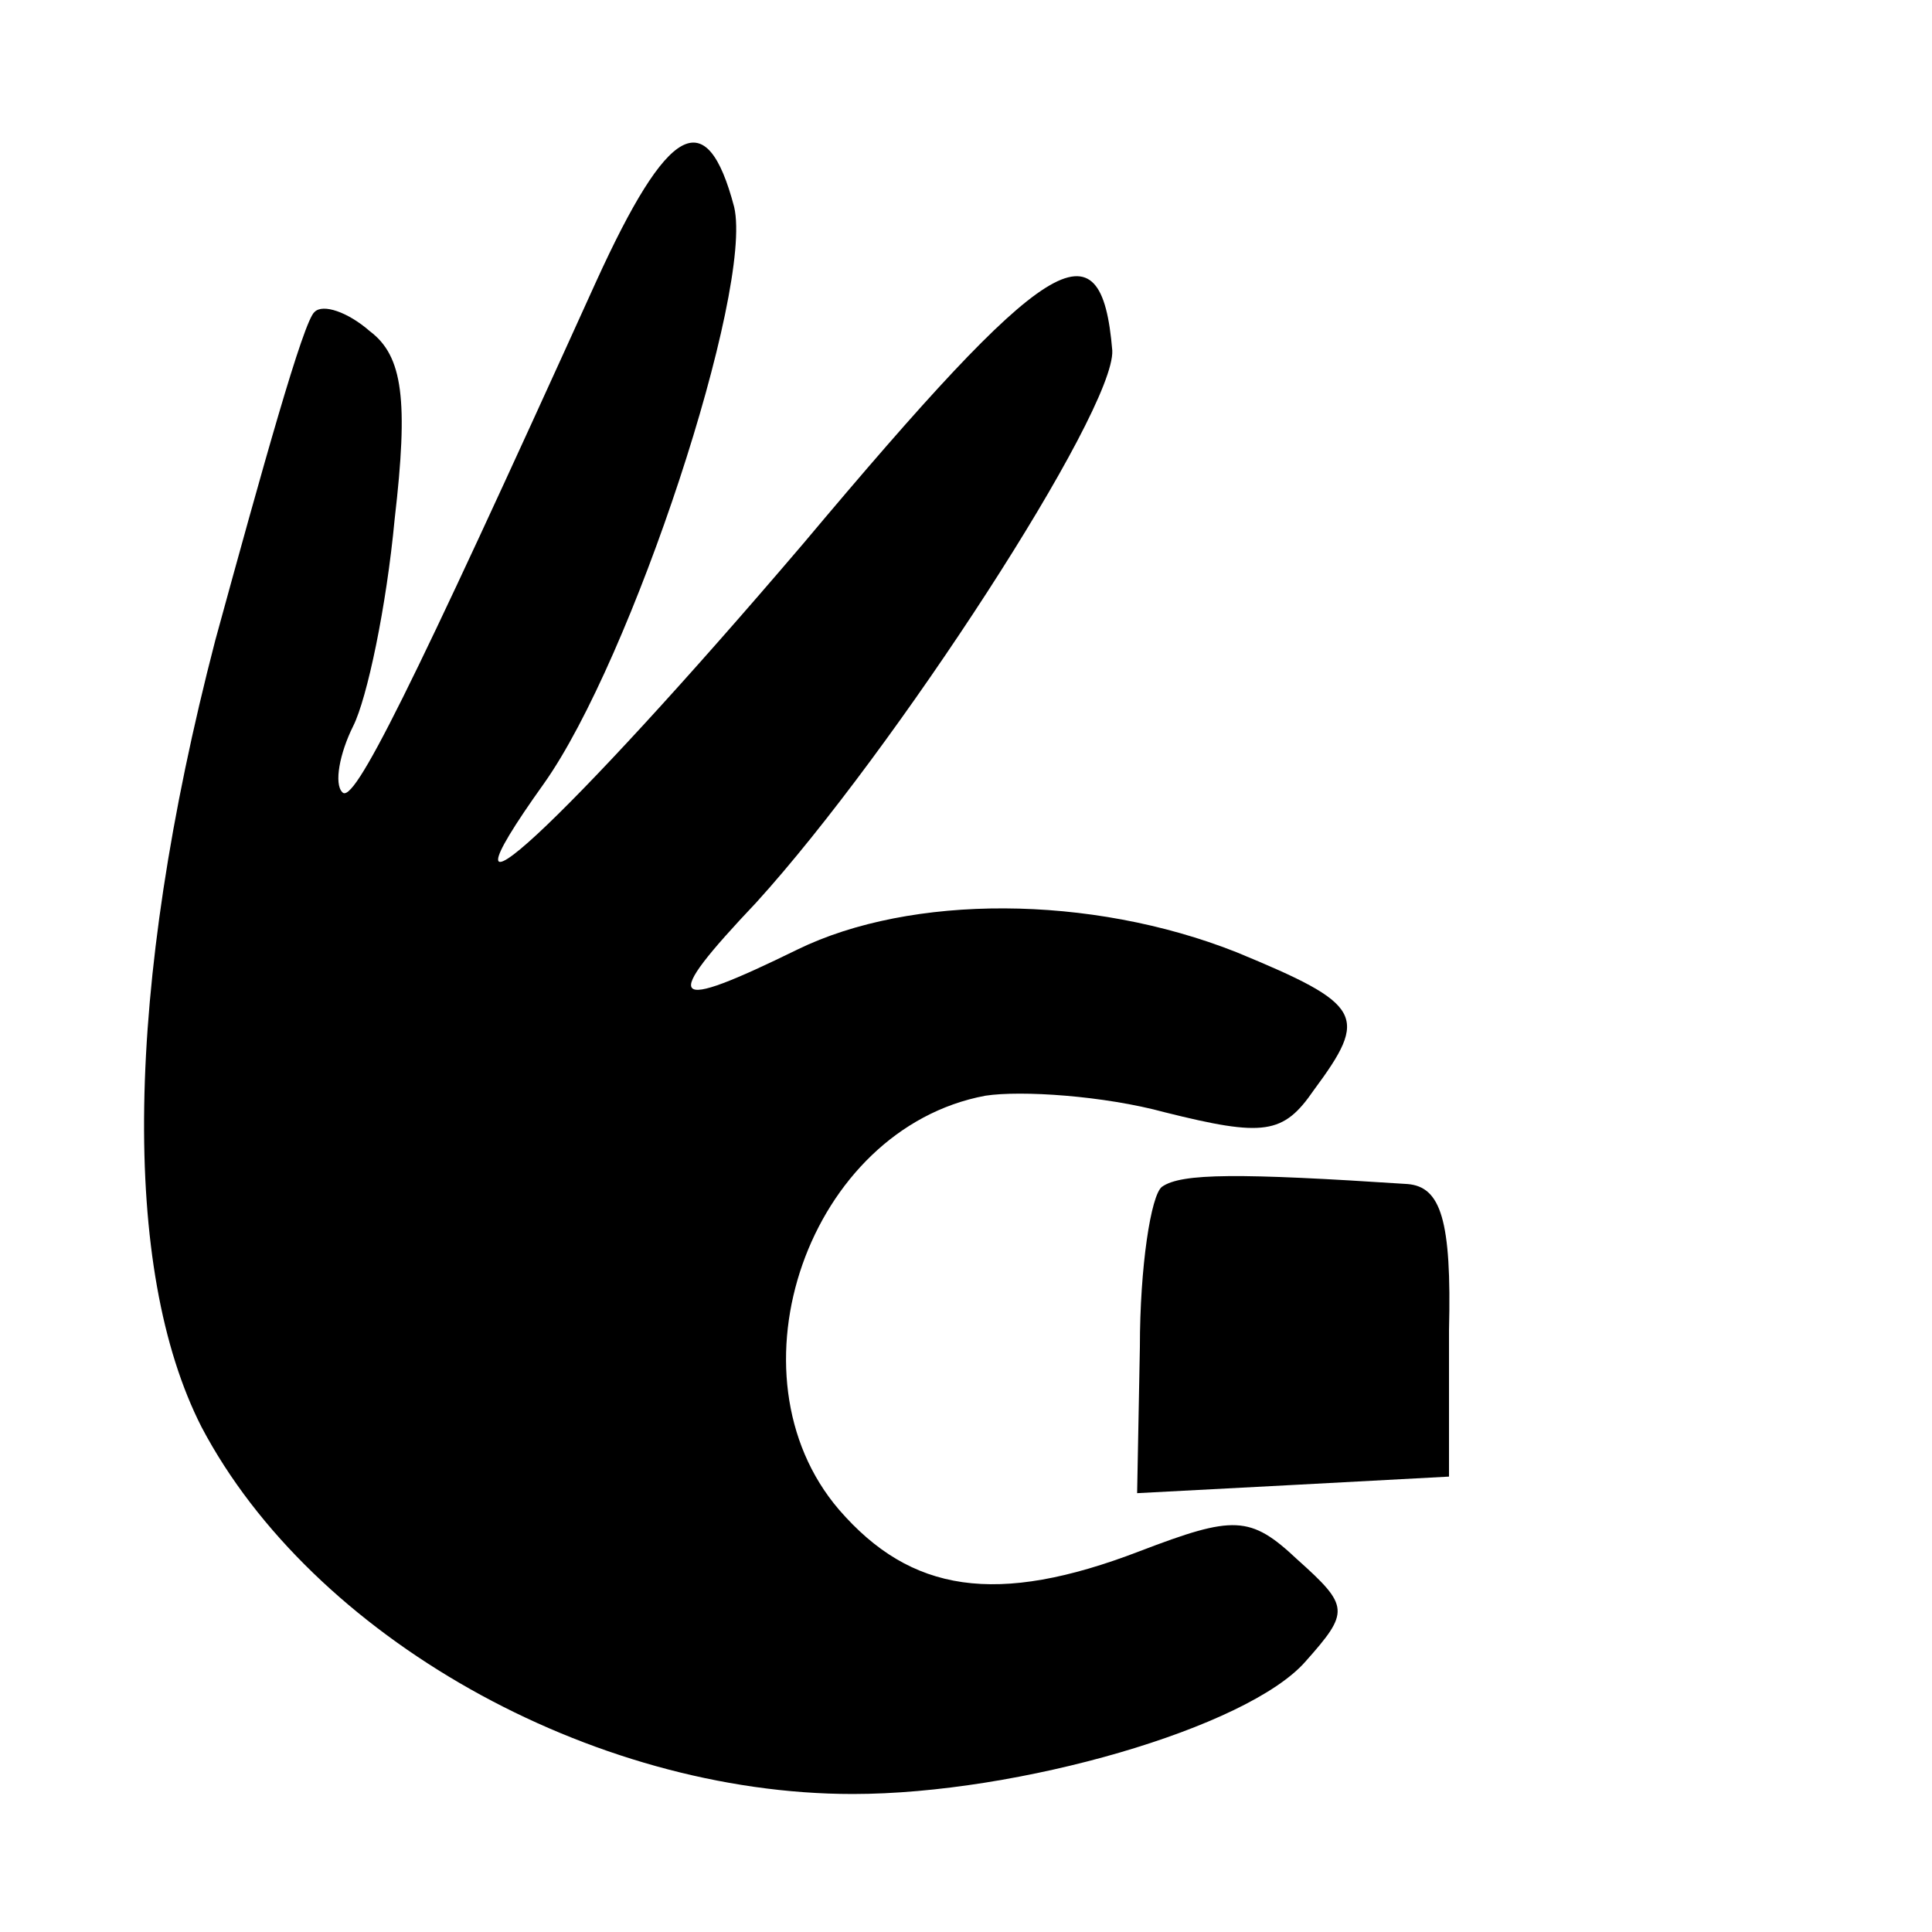
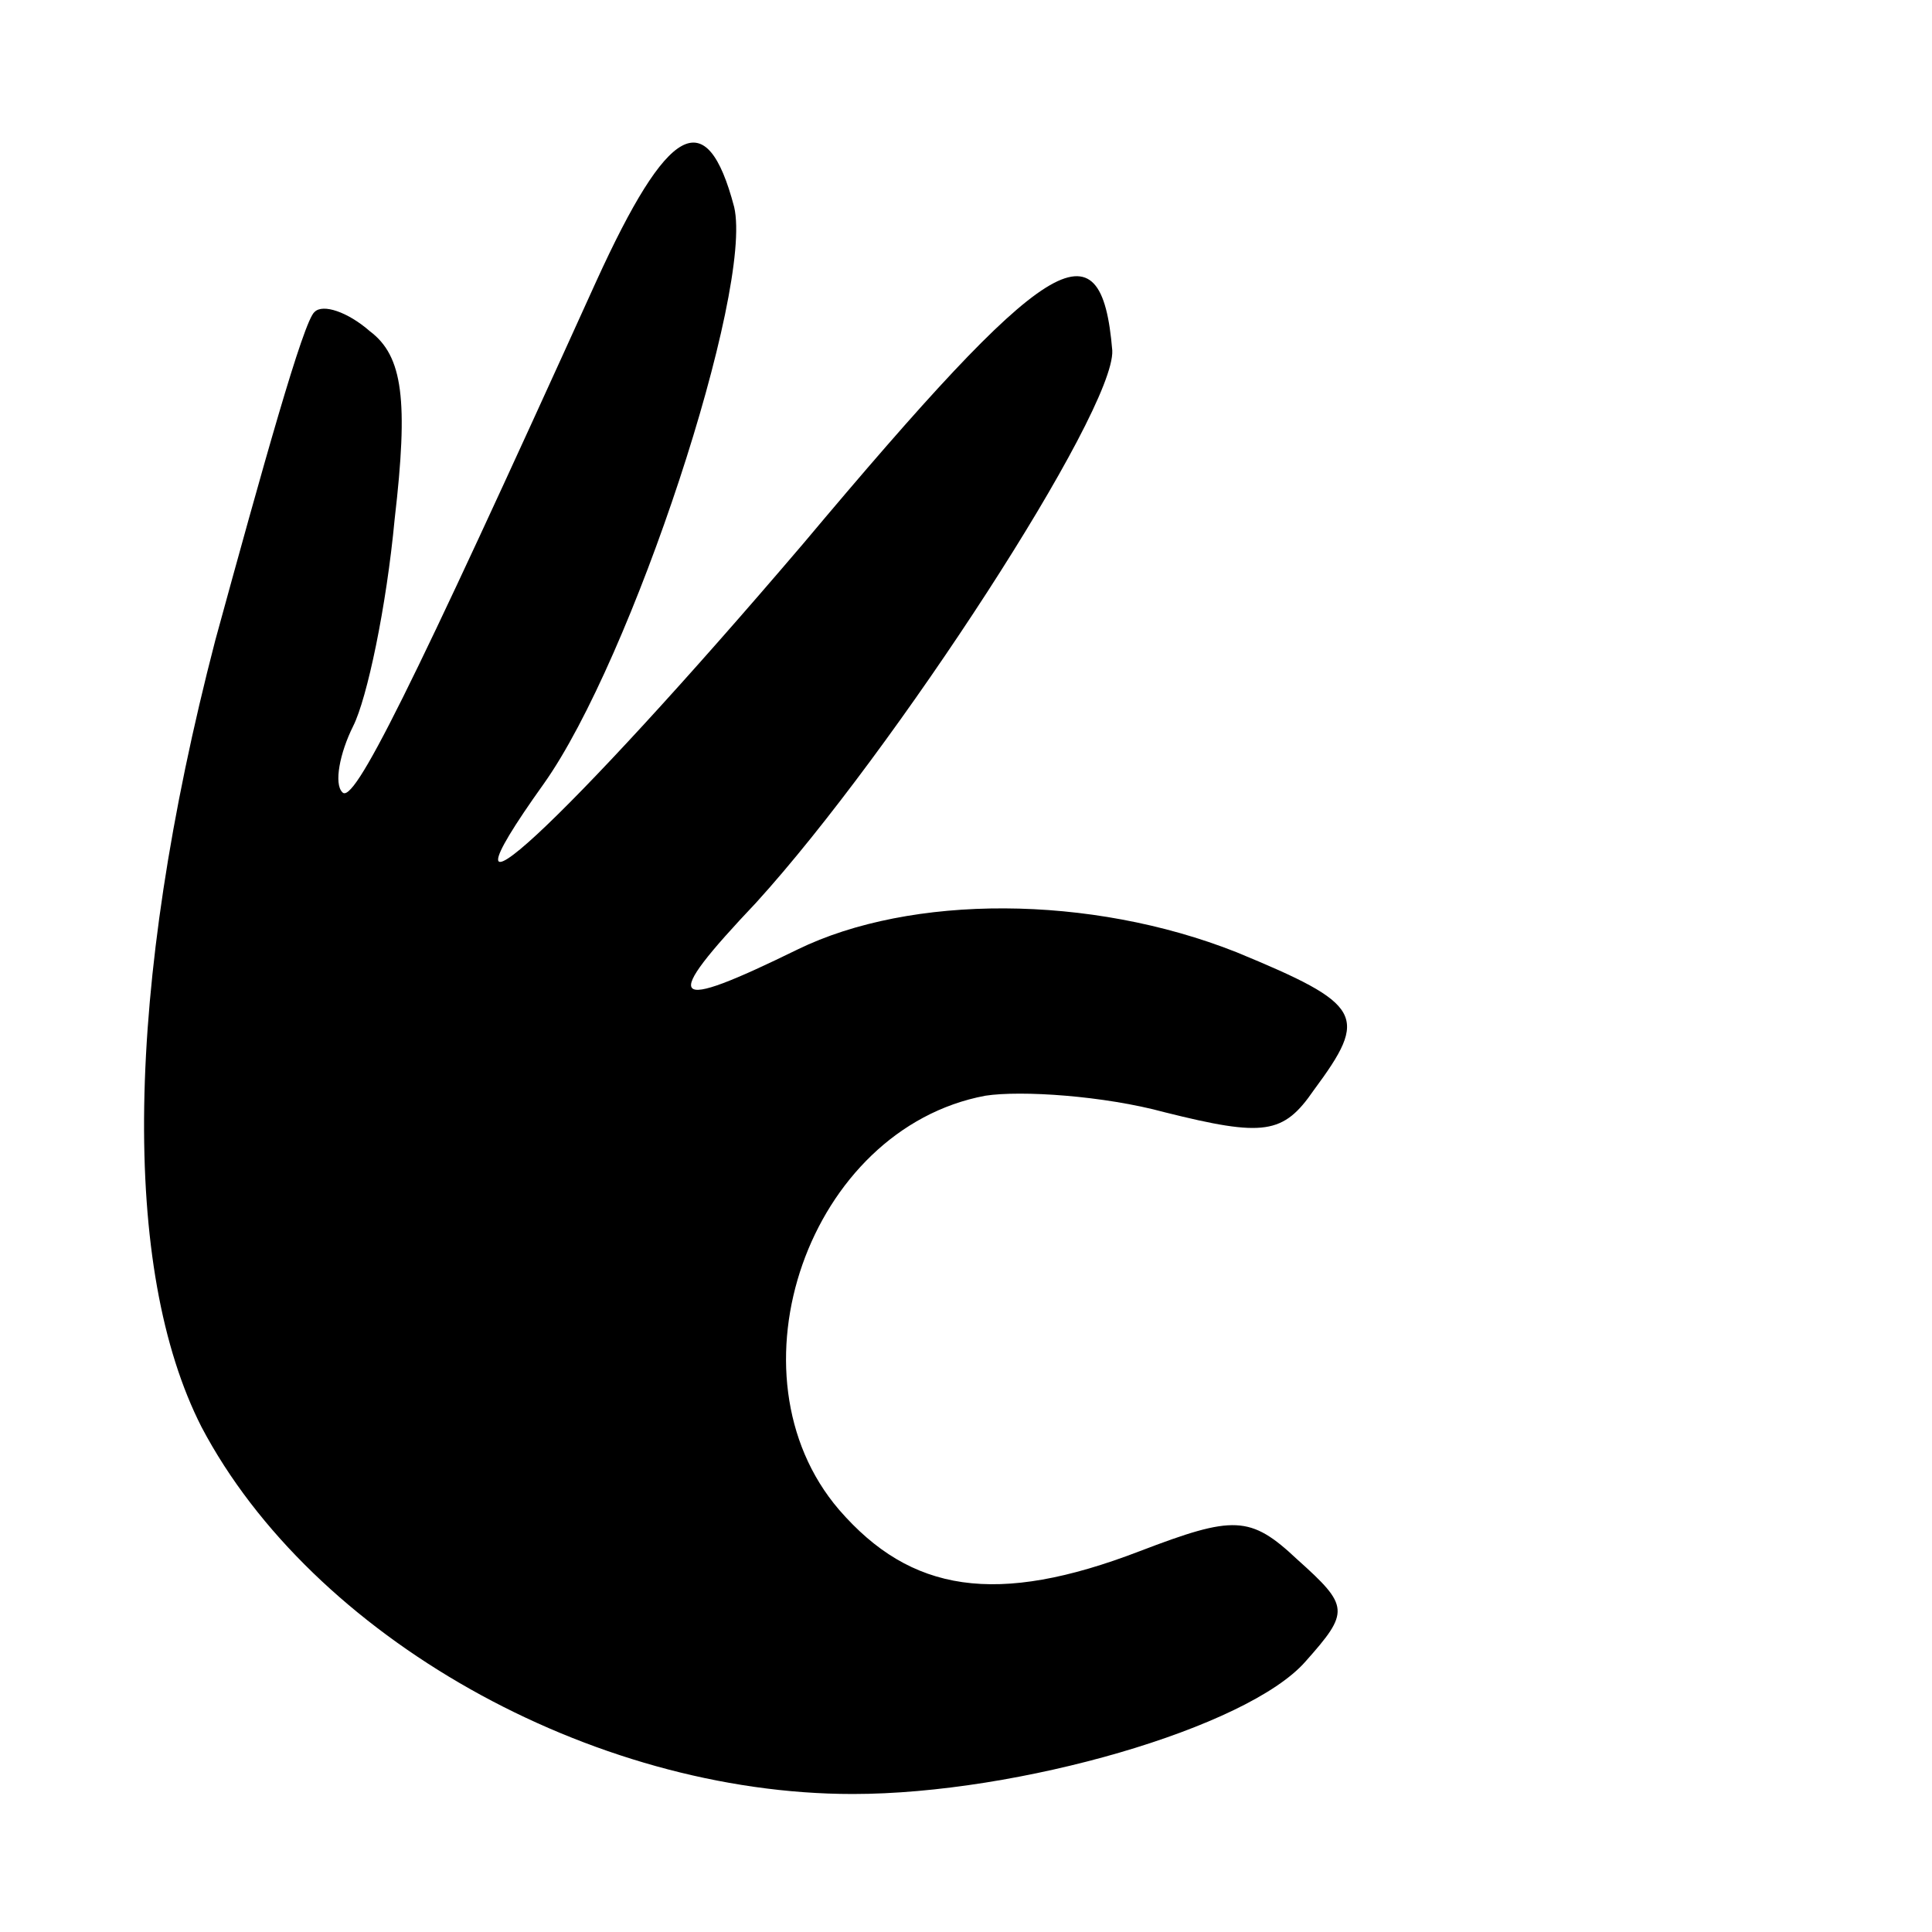
<svg xmlns="http://www.w3.org/2000/svg" version="1.0" width="93.333" height="93.333" viewBox="0 0 70 70">
  <path d="M21.6 10.2c-6.8 15-8.8 19-9.2 18.5-.3-.3-.1-1.4.4-2.4s1.2-4.3 1.5-7.5c.5-4.3.3-5.9-.9-6.8-.8-.7-1.7-1-2-.7-.4.3-1.9 5.7-3.6 11.9C4.5 35.9 4.4 46 7.3 51.7c4 7.6 14.1 13.3 23.6 13.3 6 0 14.3-2.4 16.4-4.8 1.6-1.8 1.6-2-.3-3.7-1.7-1.6-2.3-1.6-5.7-.3-5.2 2-8.3 1.5-10.9-1.5-4.2-4.9-1.1-13.8 5.3-15 1.3-.2 4.3 0 6.5.6 3.6.9 4.3.8 5.4-.8 2-2.7 1.8-3.1-2.8-5-5.3-2.1-11.8-2.1-15.9-.1-4.7 2.3-5 2-1.5-1.7 5-5.5 13-17.8 12.9-20-.4-4.8-2.3-3.6-11.2 7-8.7 10.2-13.9 15-9.4 8.7 3.2-4.5 7.6-17.9 6.9-20.9-1-3.8-2.4-3-5 2.7z" />
-   <path d="M42.1 43c-.4.3-.8 2.9-.8 5.8l-.1 5.3 5.7-.3 5.6-.3v-5.3c.1-4-.3-5.2-1.5-5.3-6.1-.4-8.2-.4-8.9.1z" />
</svg>